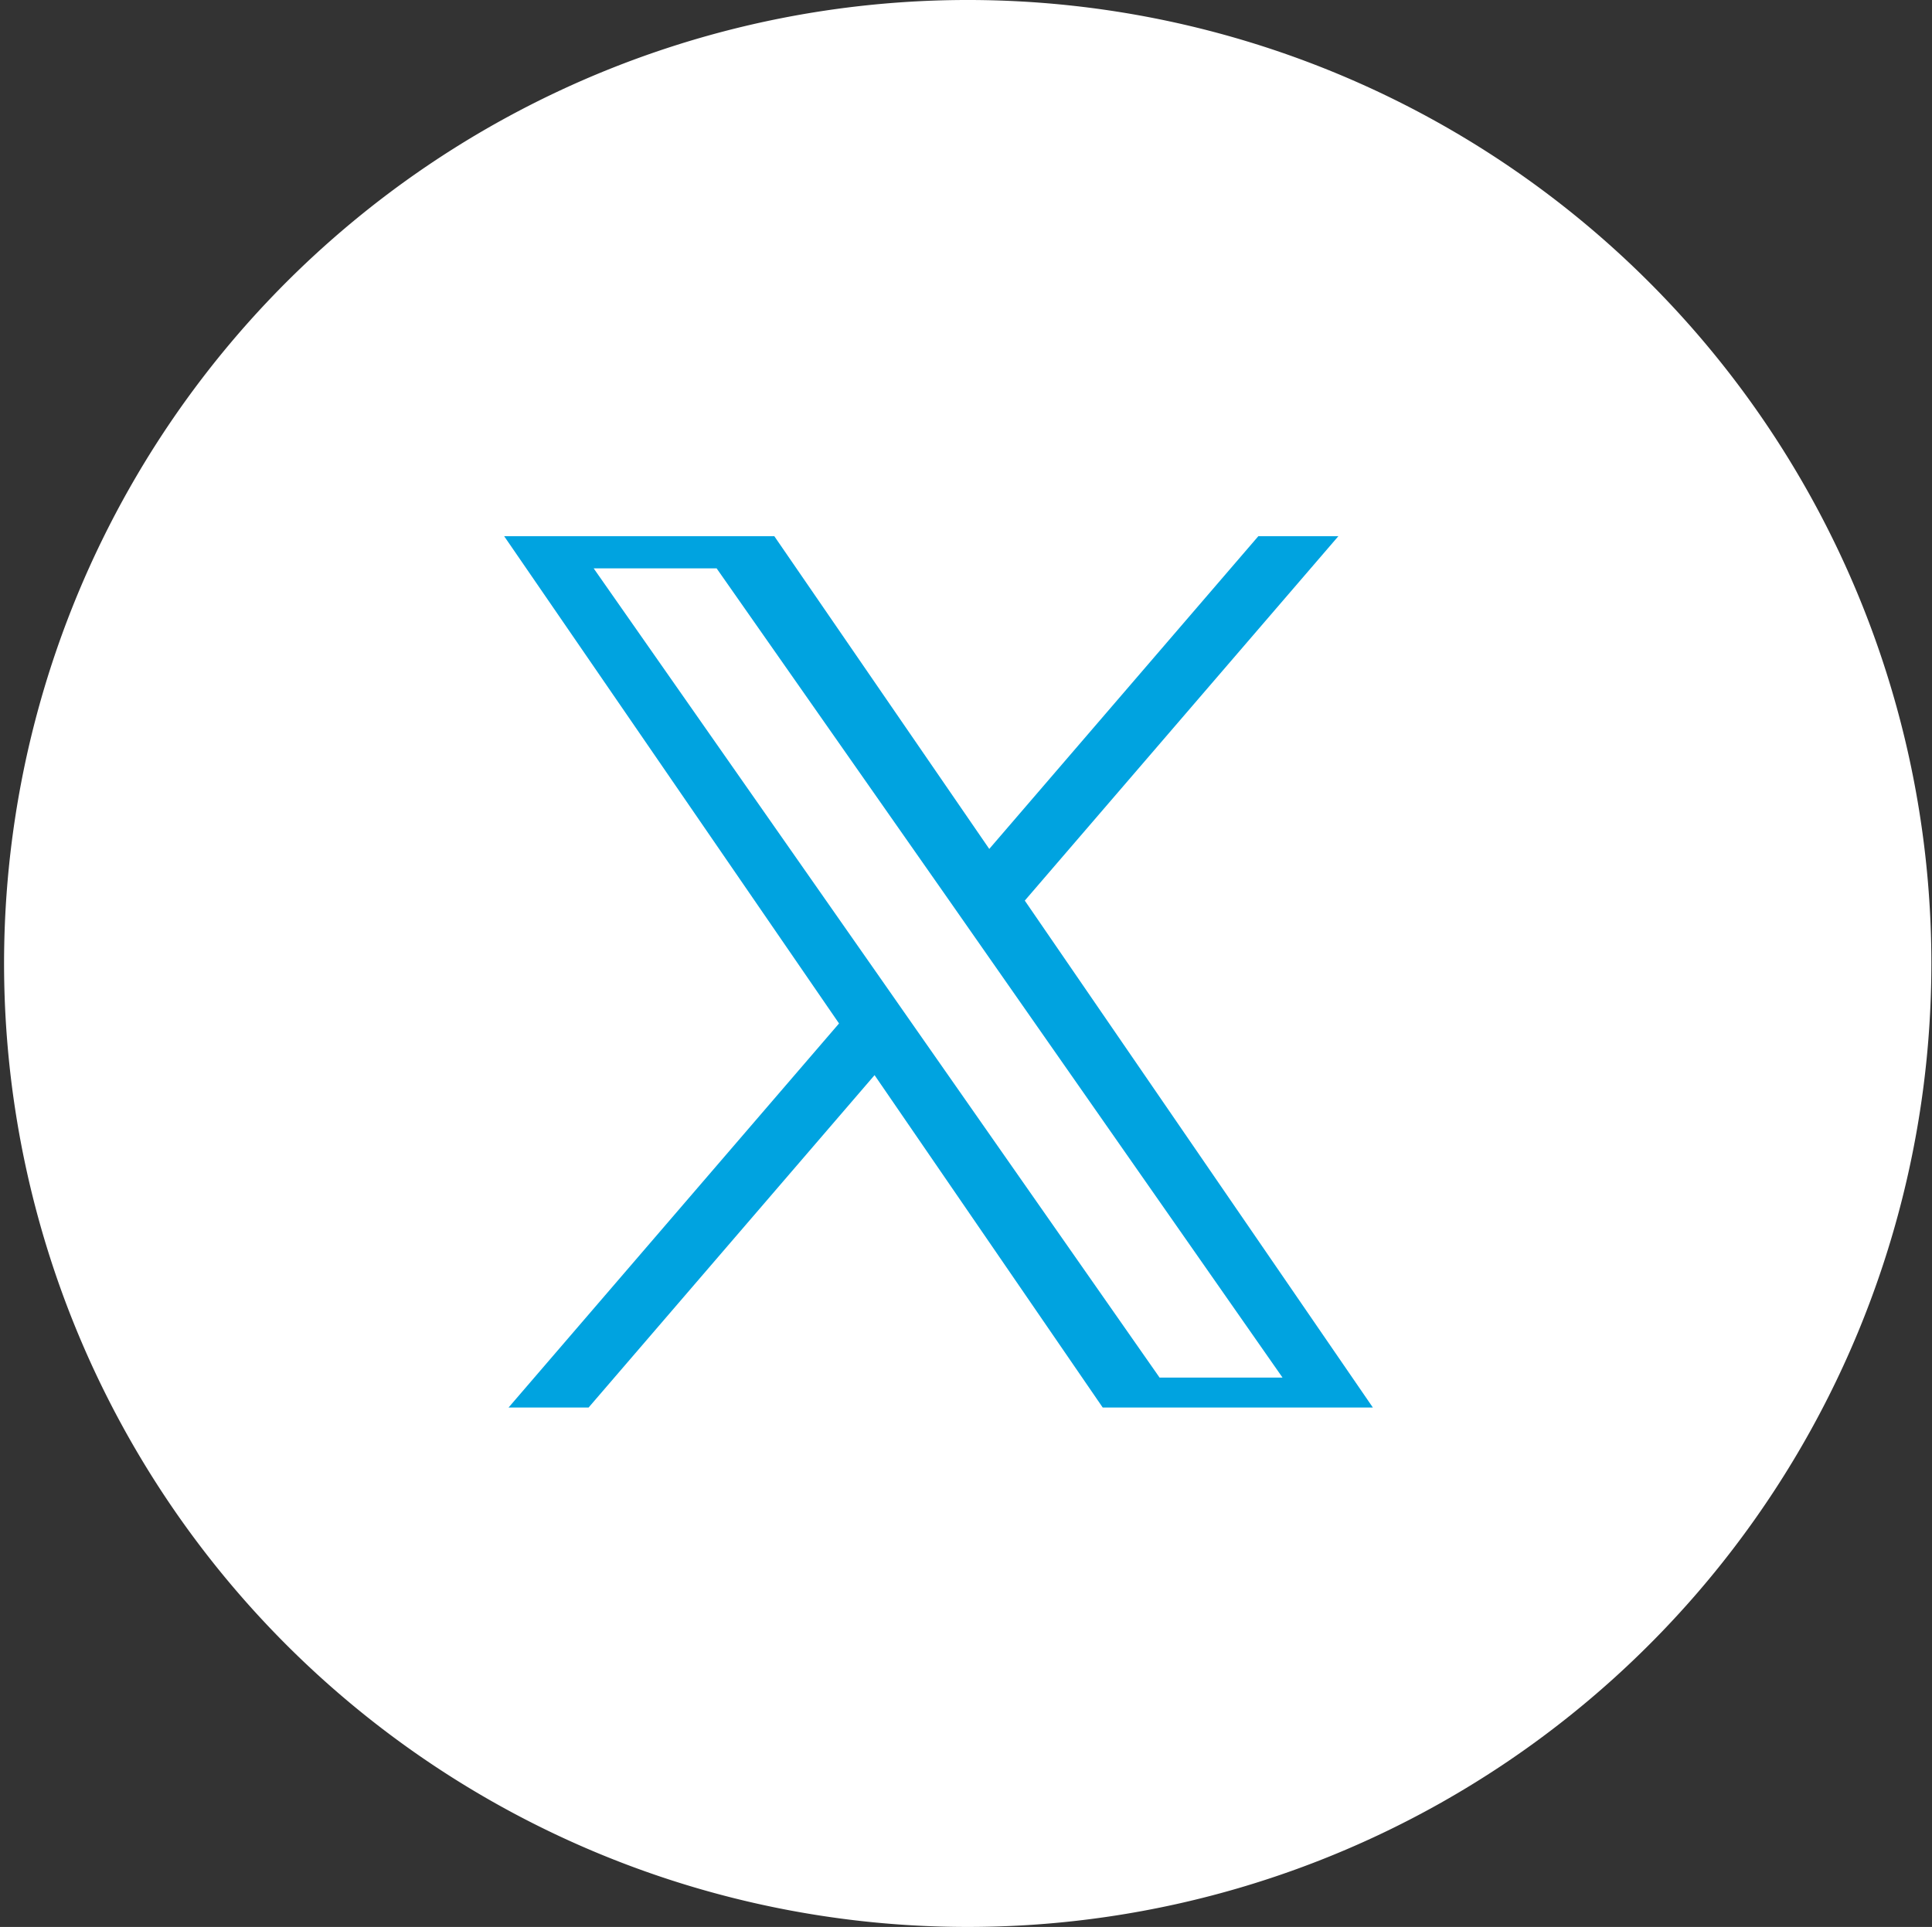
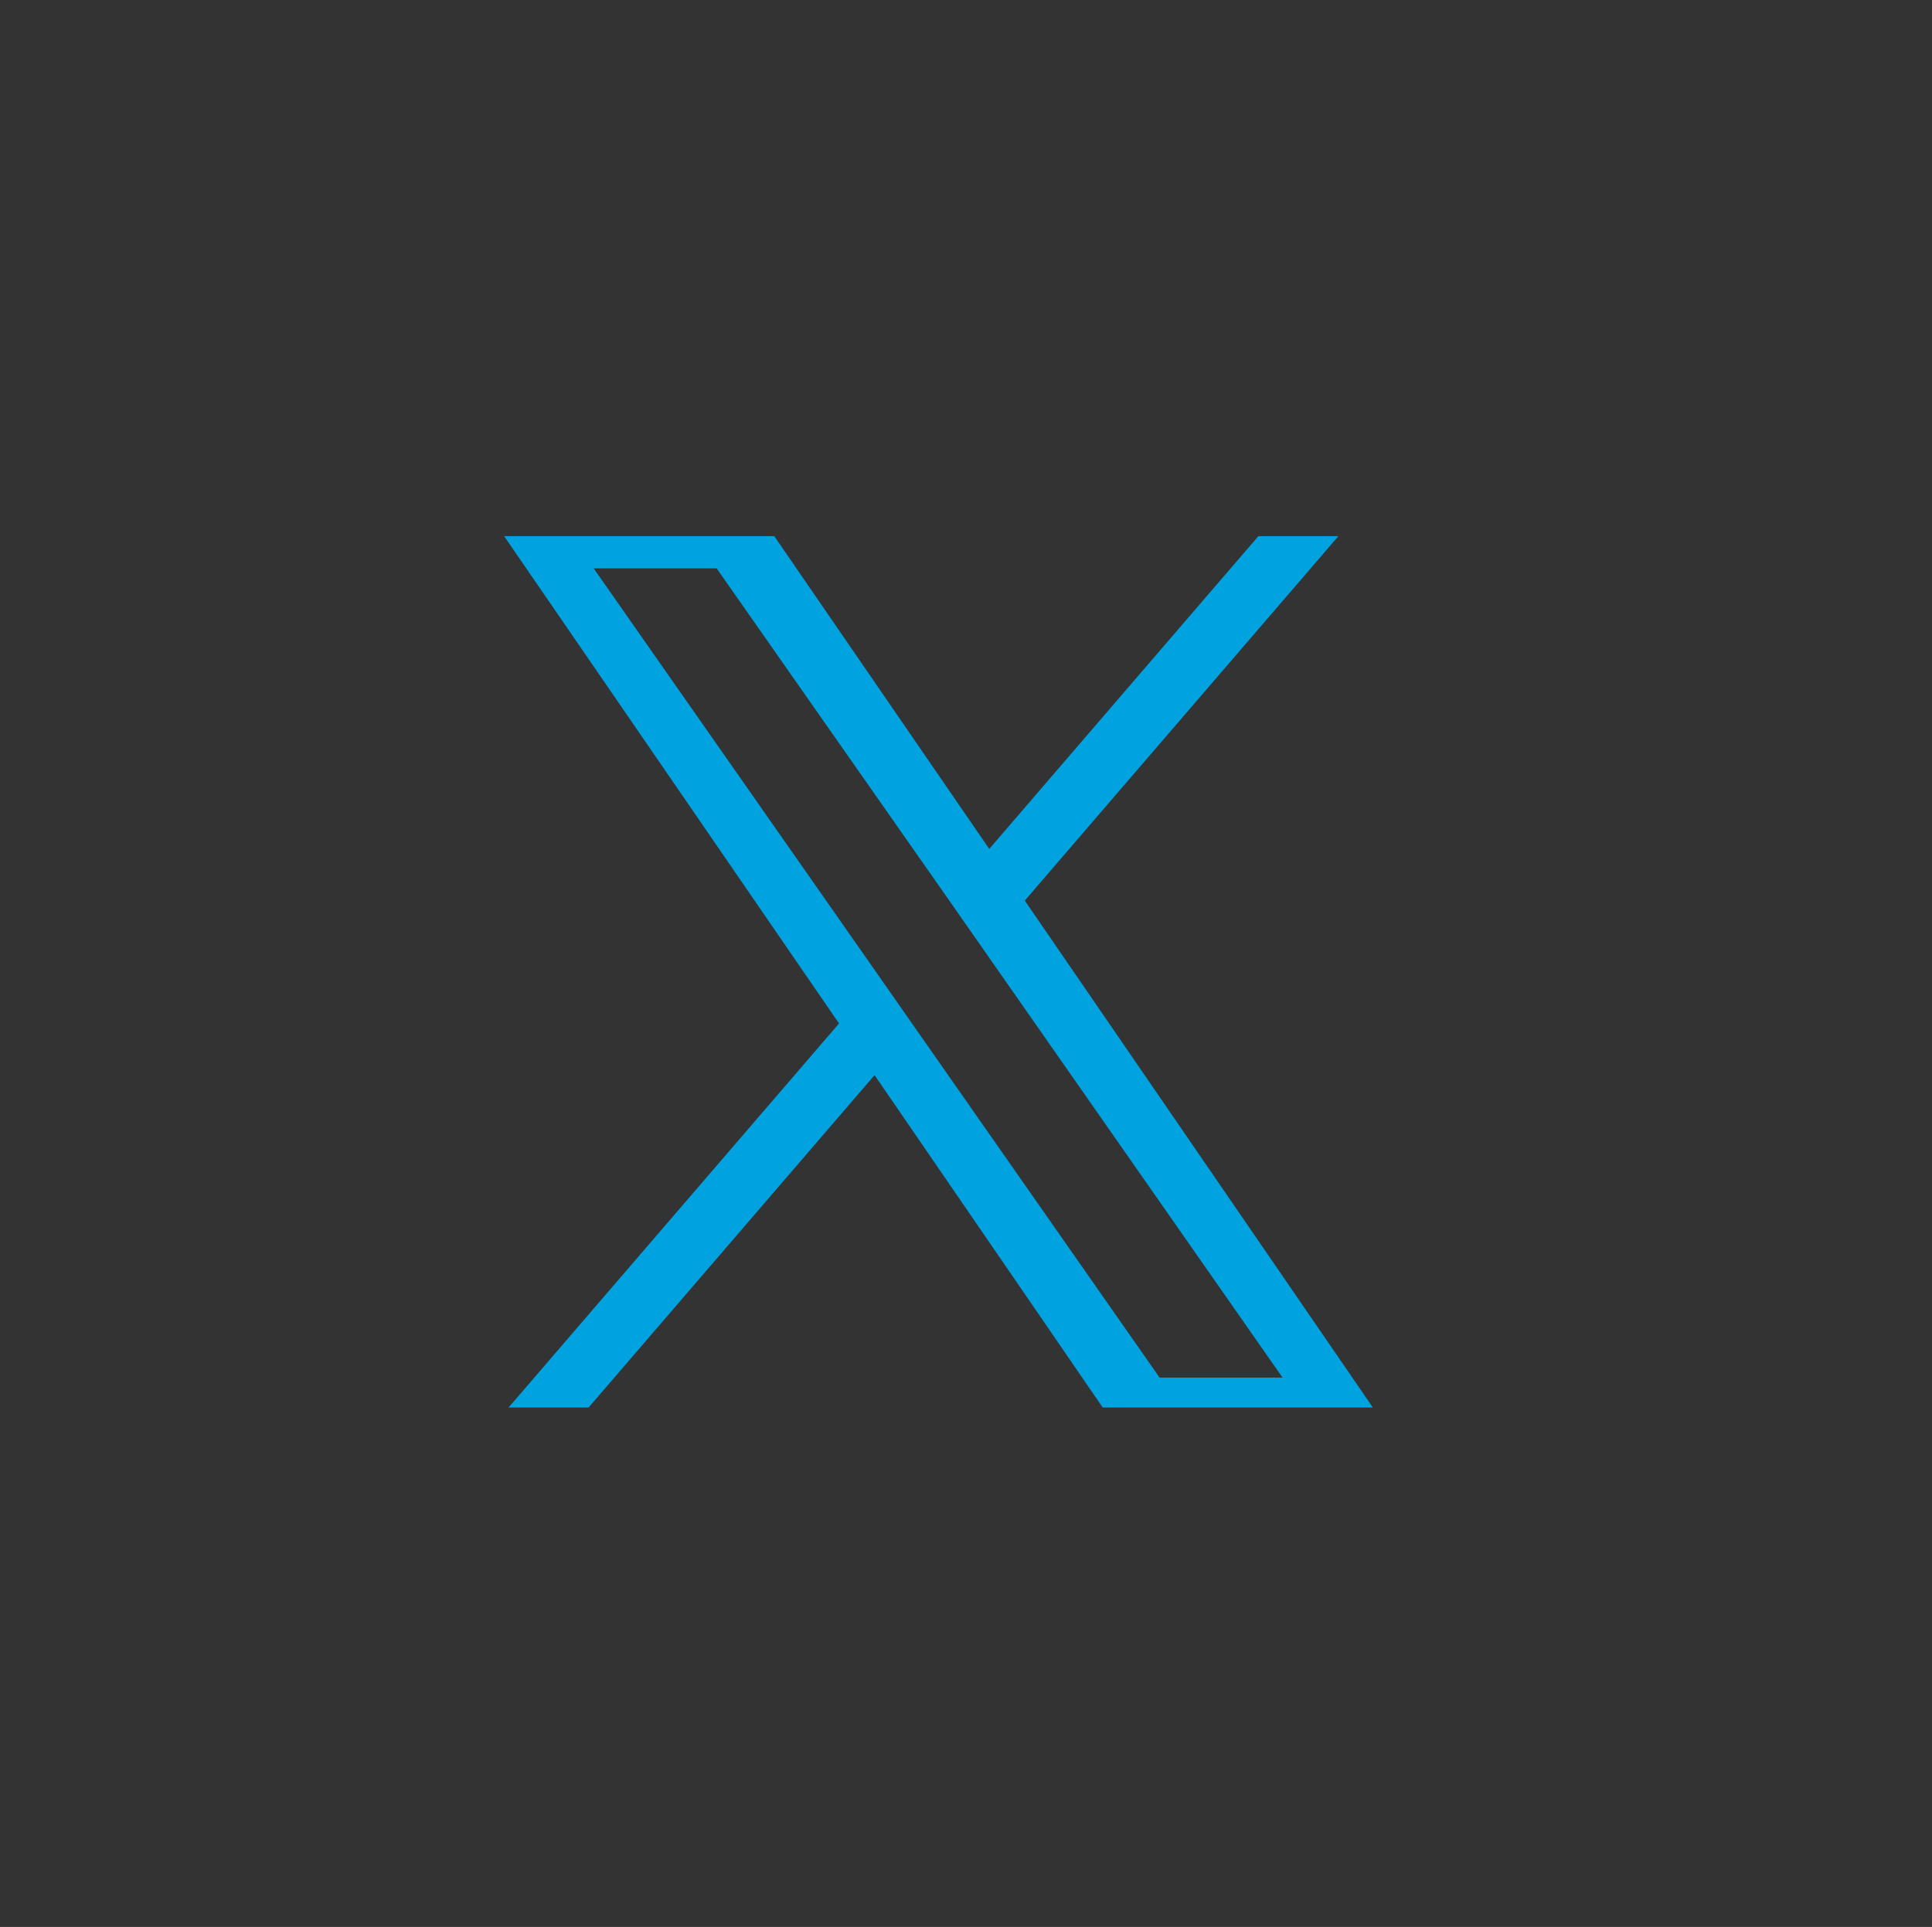
<svg xmlns="http://www.w3.org/2000/svg" width="28.82" height="28.75" viewBox="0 0 28.82 28.75">
  <rect x="0" y="0" width="28.82" height="28.75" fill="#333333" stroke="none" />
  <defs>
    <clipPath id="clip-path">
      <rect id="Rectangle_2800" data-name="Rectangle 2800" width="14" height="13" transform="translate(-0.426 0.022)" fill="#00a3e0" />
    </clipPath>
  </defs>
  <g id="Group_1835" data-name="Group 1835" transform="translate(-1269 -2926)">
    <g id="Flat_copy" transform="translate(1269 2926)">
-       <path id="Subtraction_16" data-name="Subtraction 16" d="M14.41,28.75A14.375,14.375,0,1,1,24.6,4.21,14.375,14.375,0,0,1,14.41,28.75Z" fill="#fff" />
-     </g>
+       </g>
    <g id="_11244080_x_twitter_elon_musk_twitter_new_logo_icon" data-name="11244080_x_twitter_elon musk_twitter new logo_icon" transform="translate(1276.426 2933.978)" clip-path="url(#clip-path)">
      <path id="Path_3784" data-name="Path 3784" d="M8.055,5.857,13.094,0H11.9L7.525,5.086,4.03,0H0L5.284,7.69,0,13.832H1.194l4.62-5.371L9.5,13.832h4.03L8.055,5.857ZM6.42,7.758l-.535-.766L1.624.9H3.458L6.9,5.816l.535.766L11.9,12.974H10.066L6.42,7.758Z" transform="translate(-0.194 -0.398)" fill="#00a3e0" />
    </g>
  </g>
</svg>